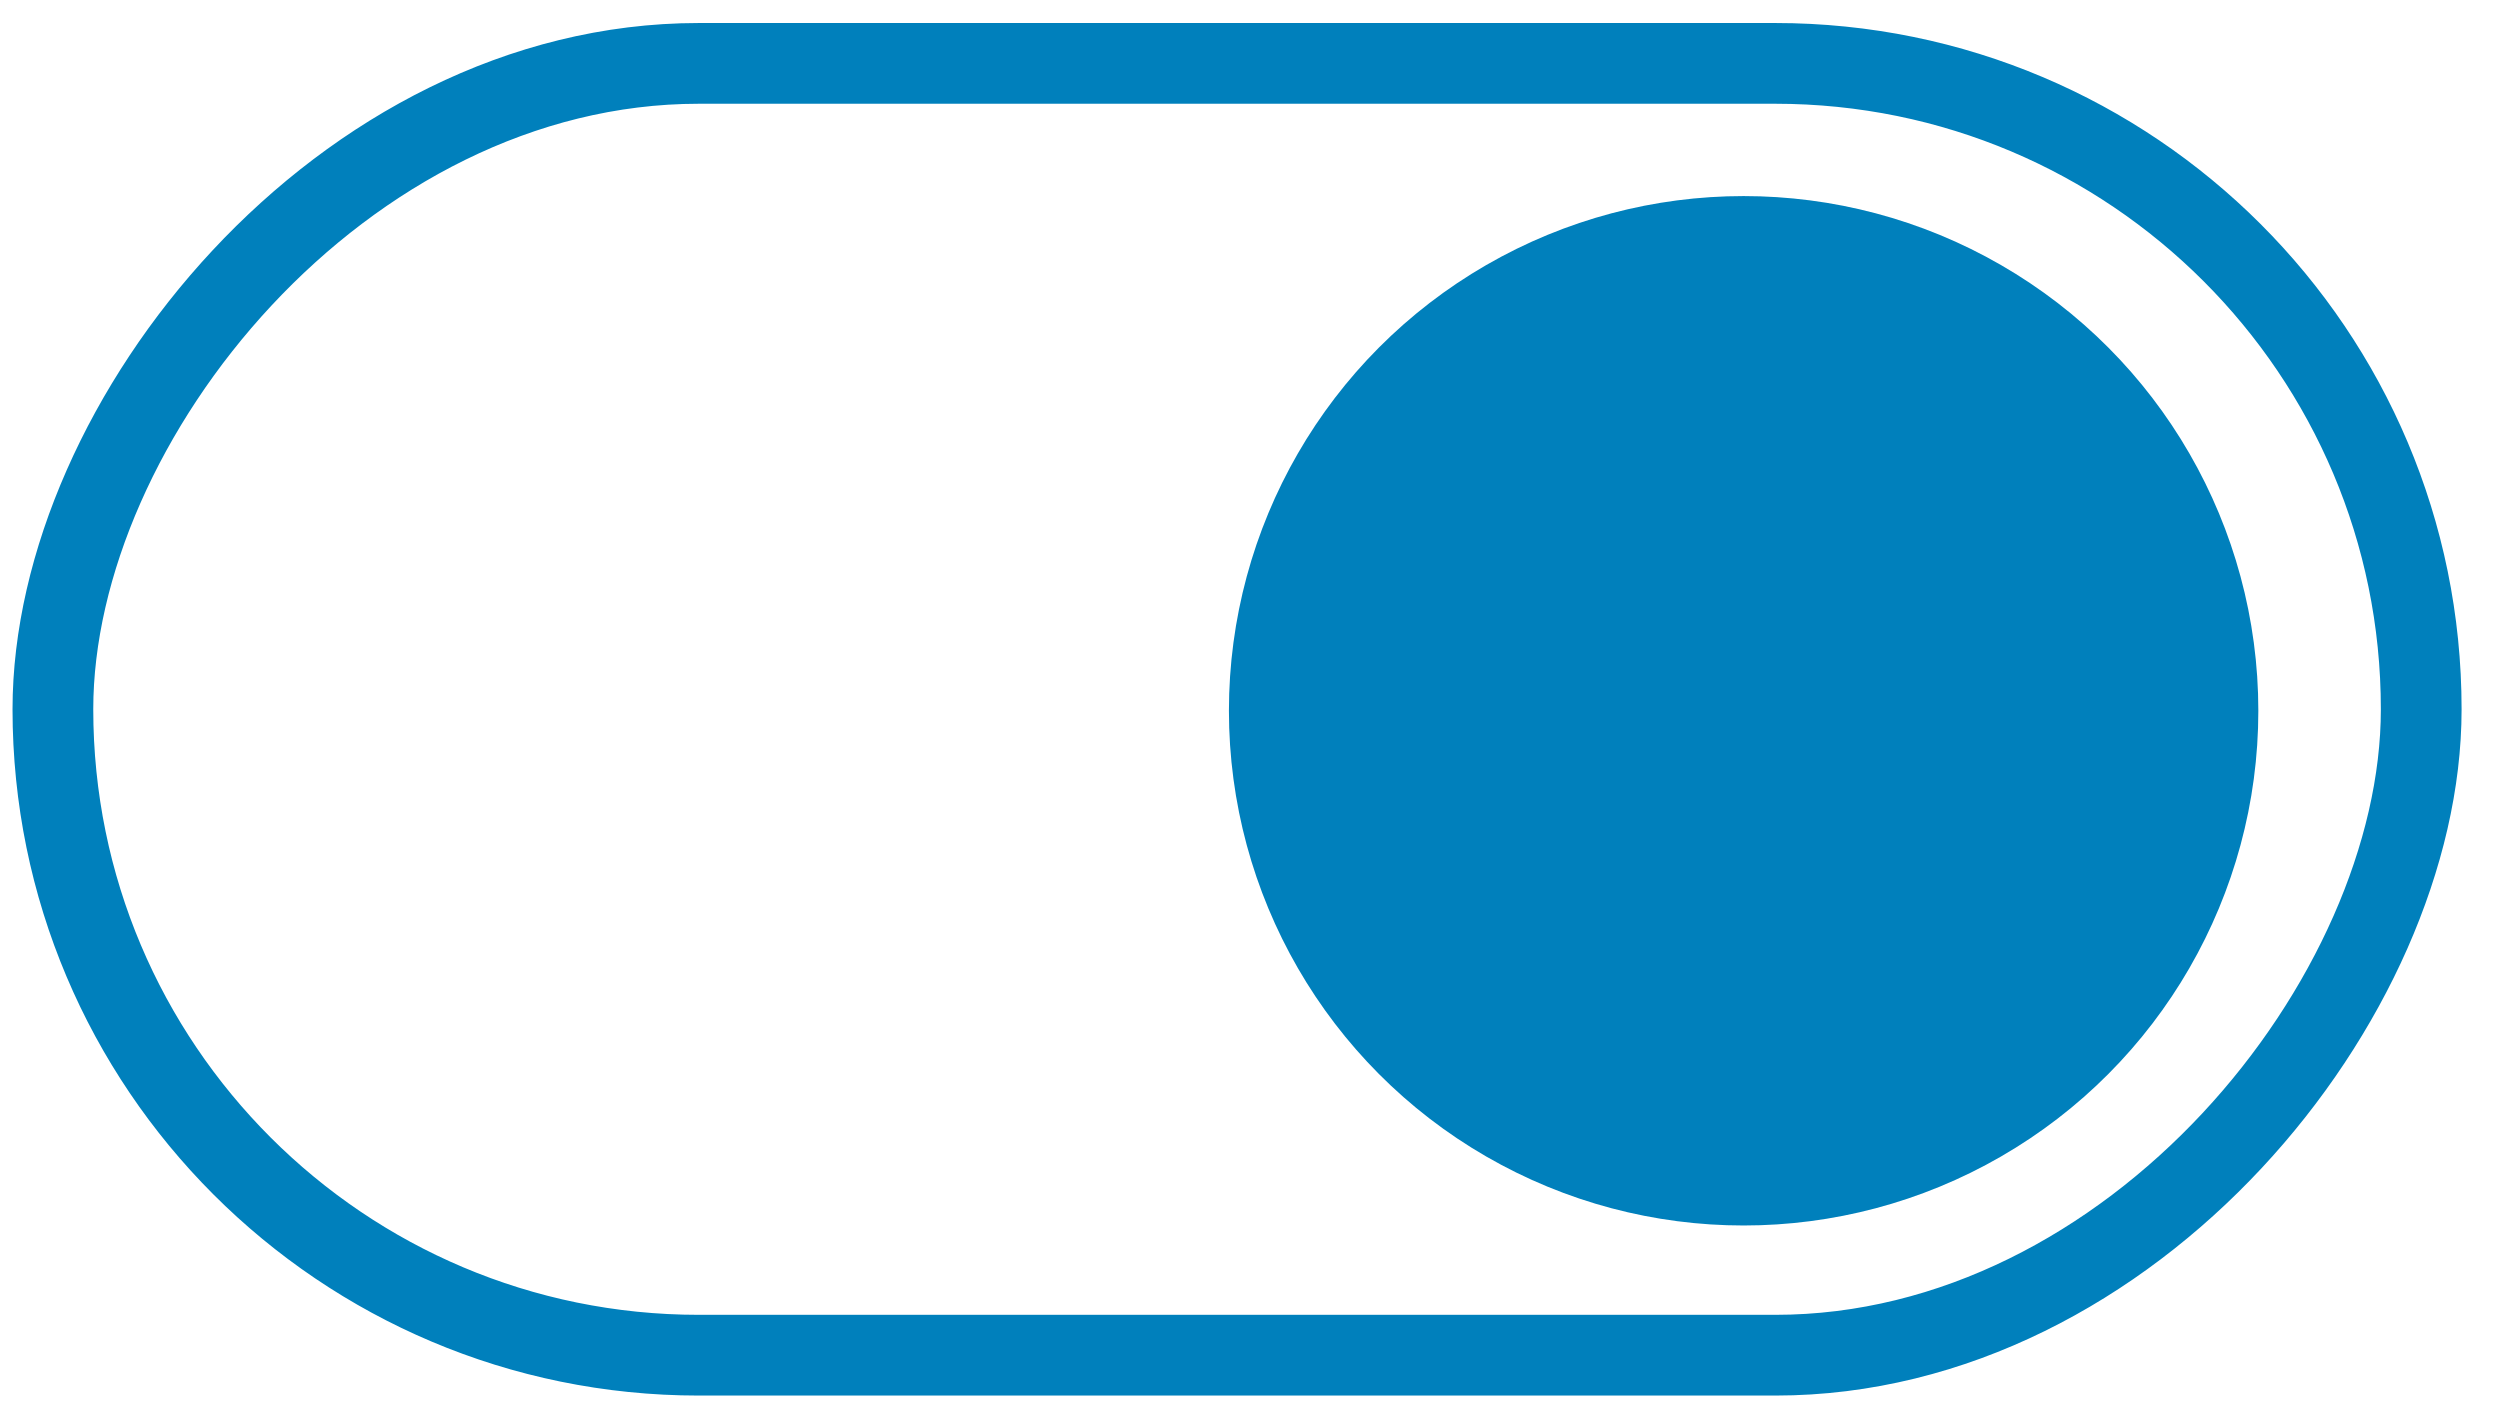
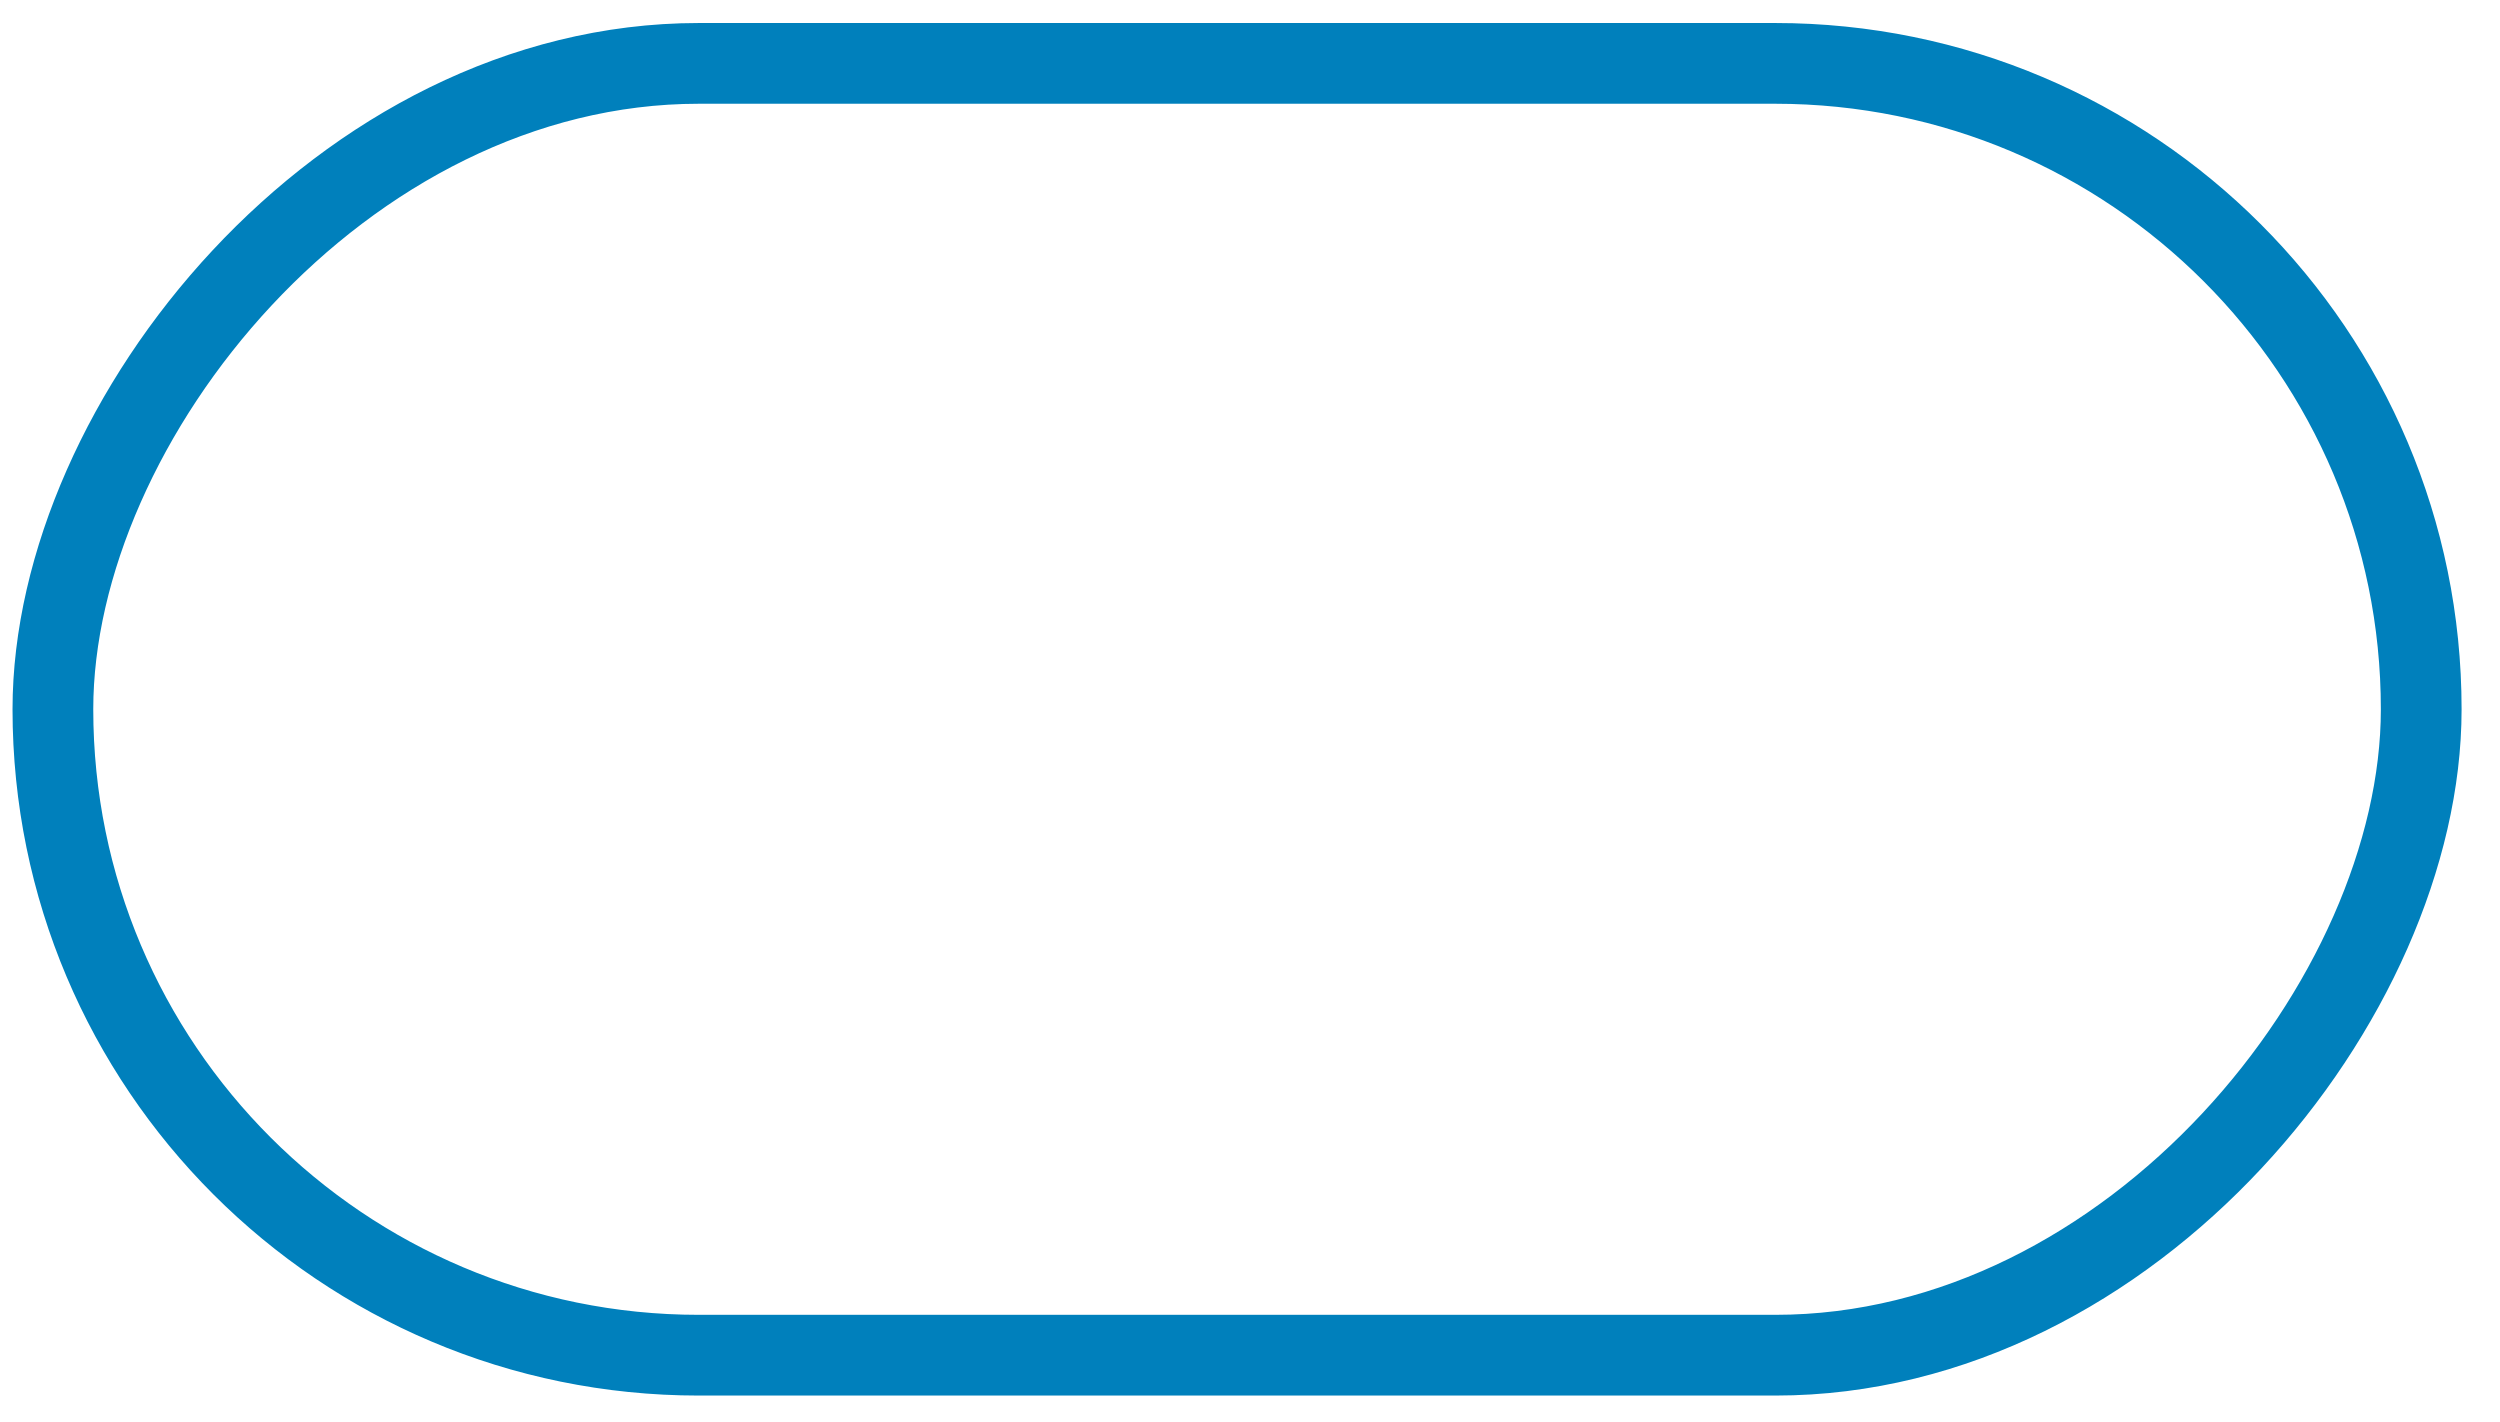
<svg xmlns="http://www.w3.org/2000/svg" width="51" height="29" viewBox="0 0 51 29" fill="none">
  <rect x="0.824" y="-0.824" width="48.314" height="26.353" rx="13.177" transform="matrix(-1 0 0 1 50.217 2.117)" stroke="#0080BC" stroke-width="1.647" />
-   <circle cx="10.5" cy="10.5" r="10.5" transform="matrix(-1 0 0 1 46.07 4)" fill="#0080BC" />
</svg>